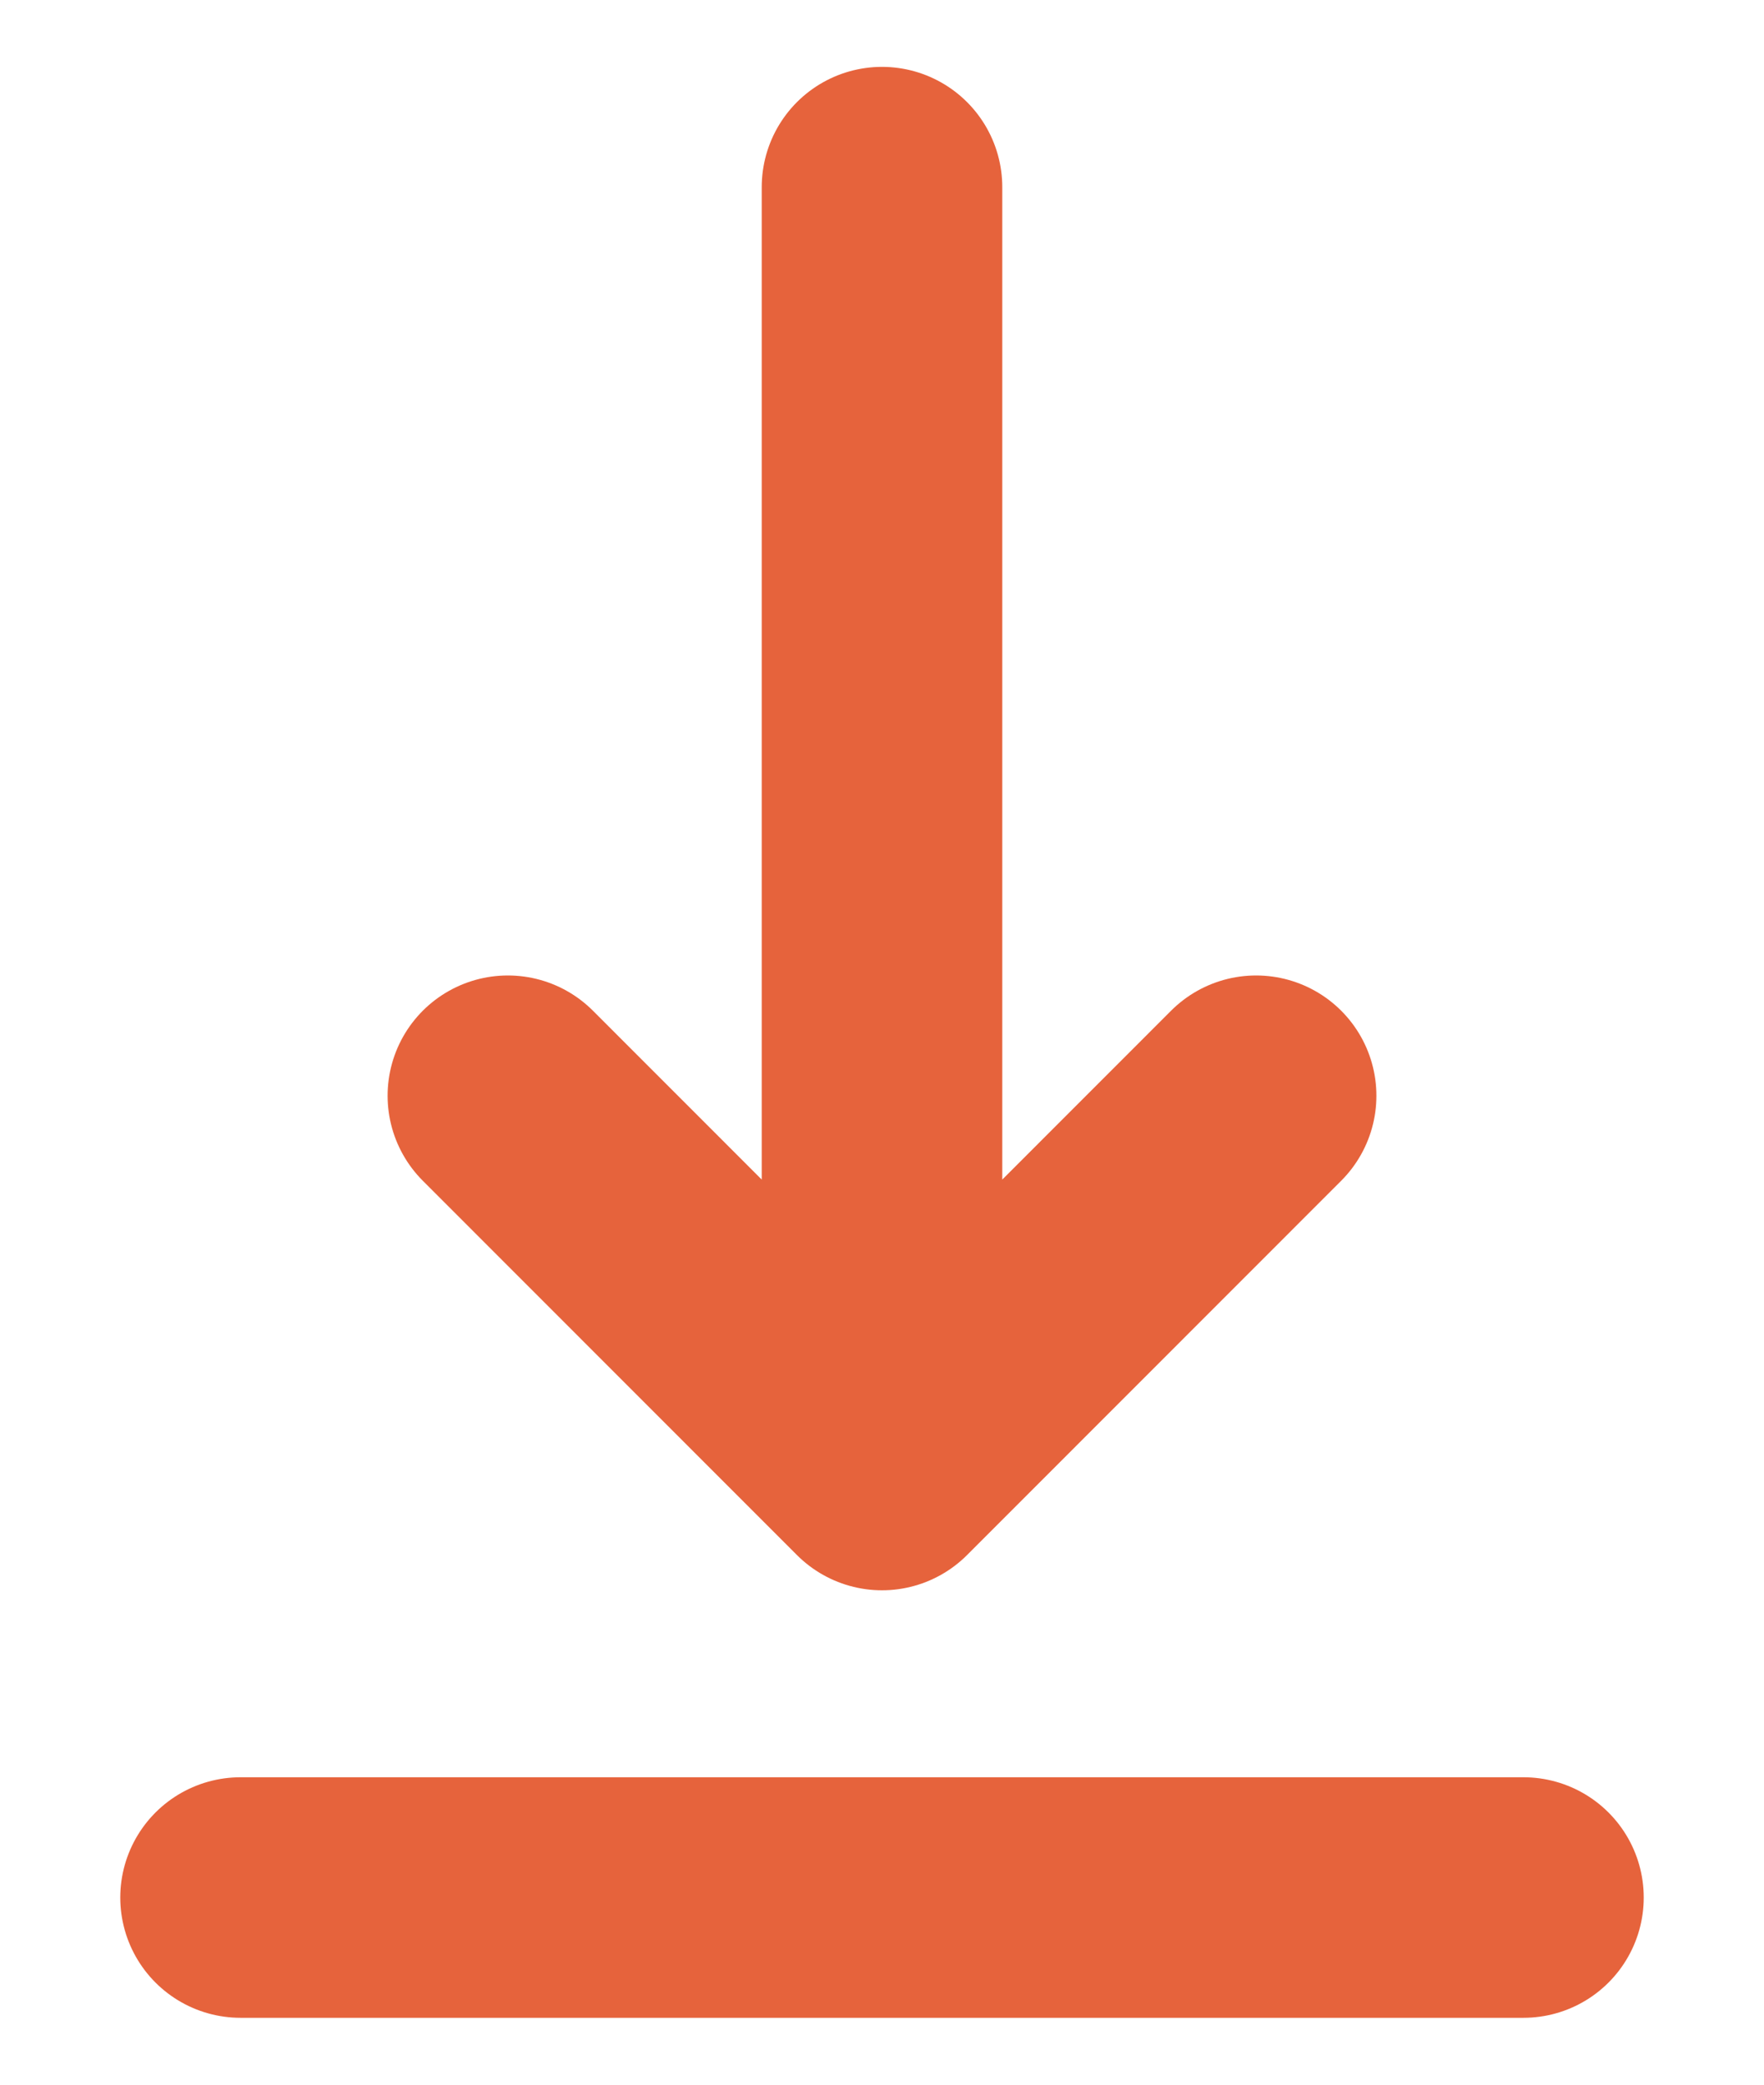
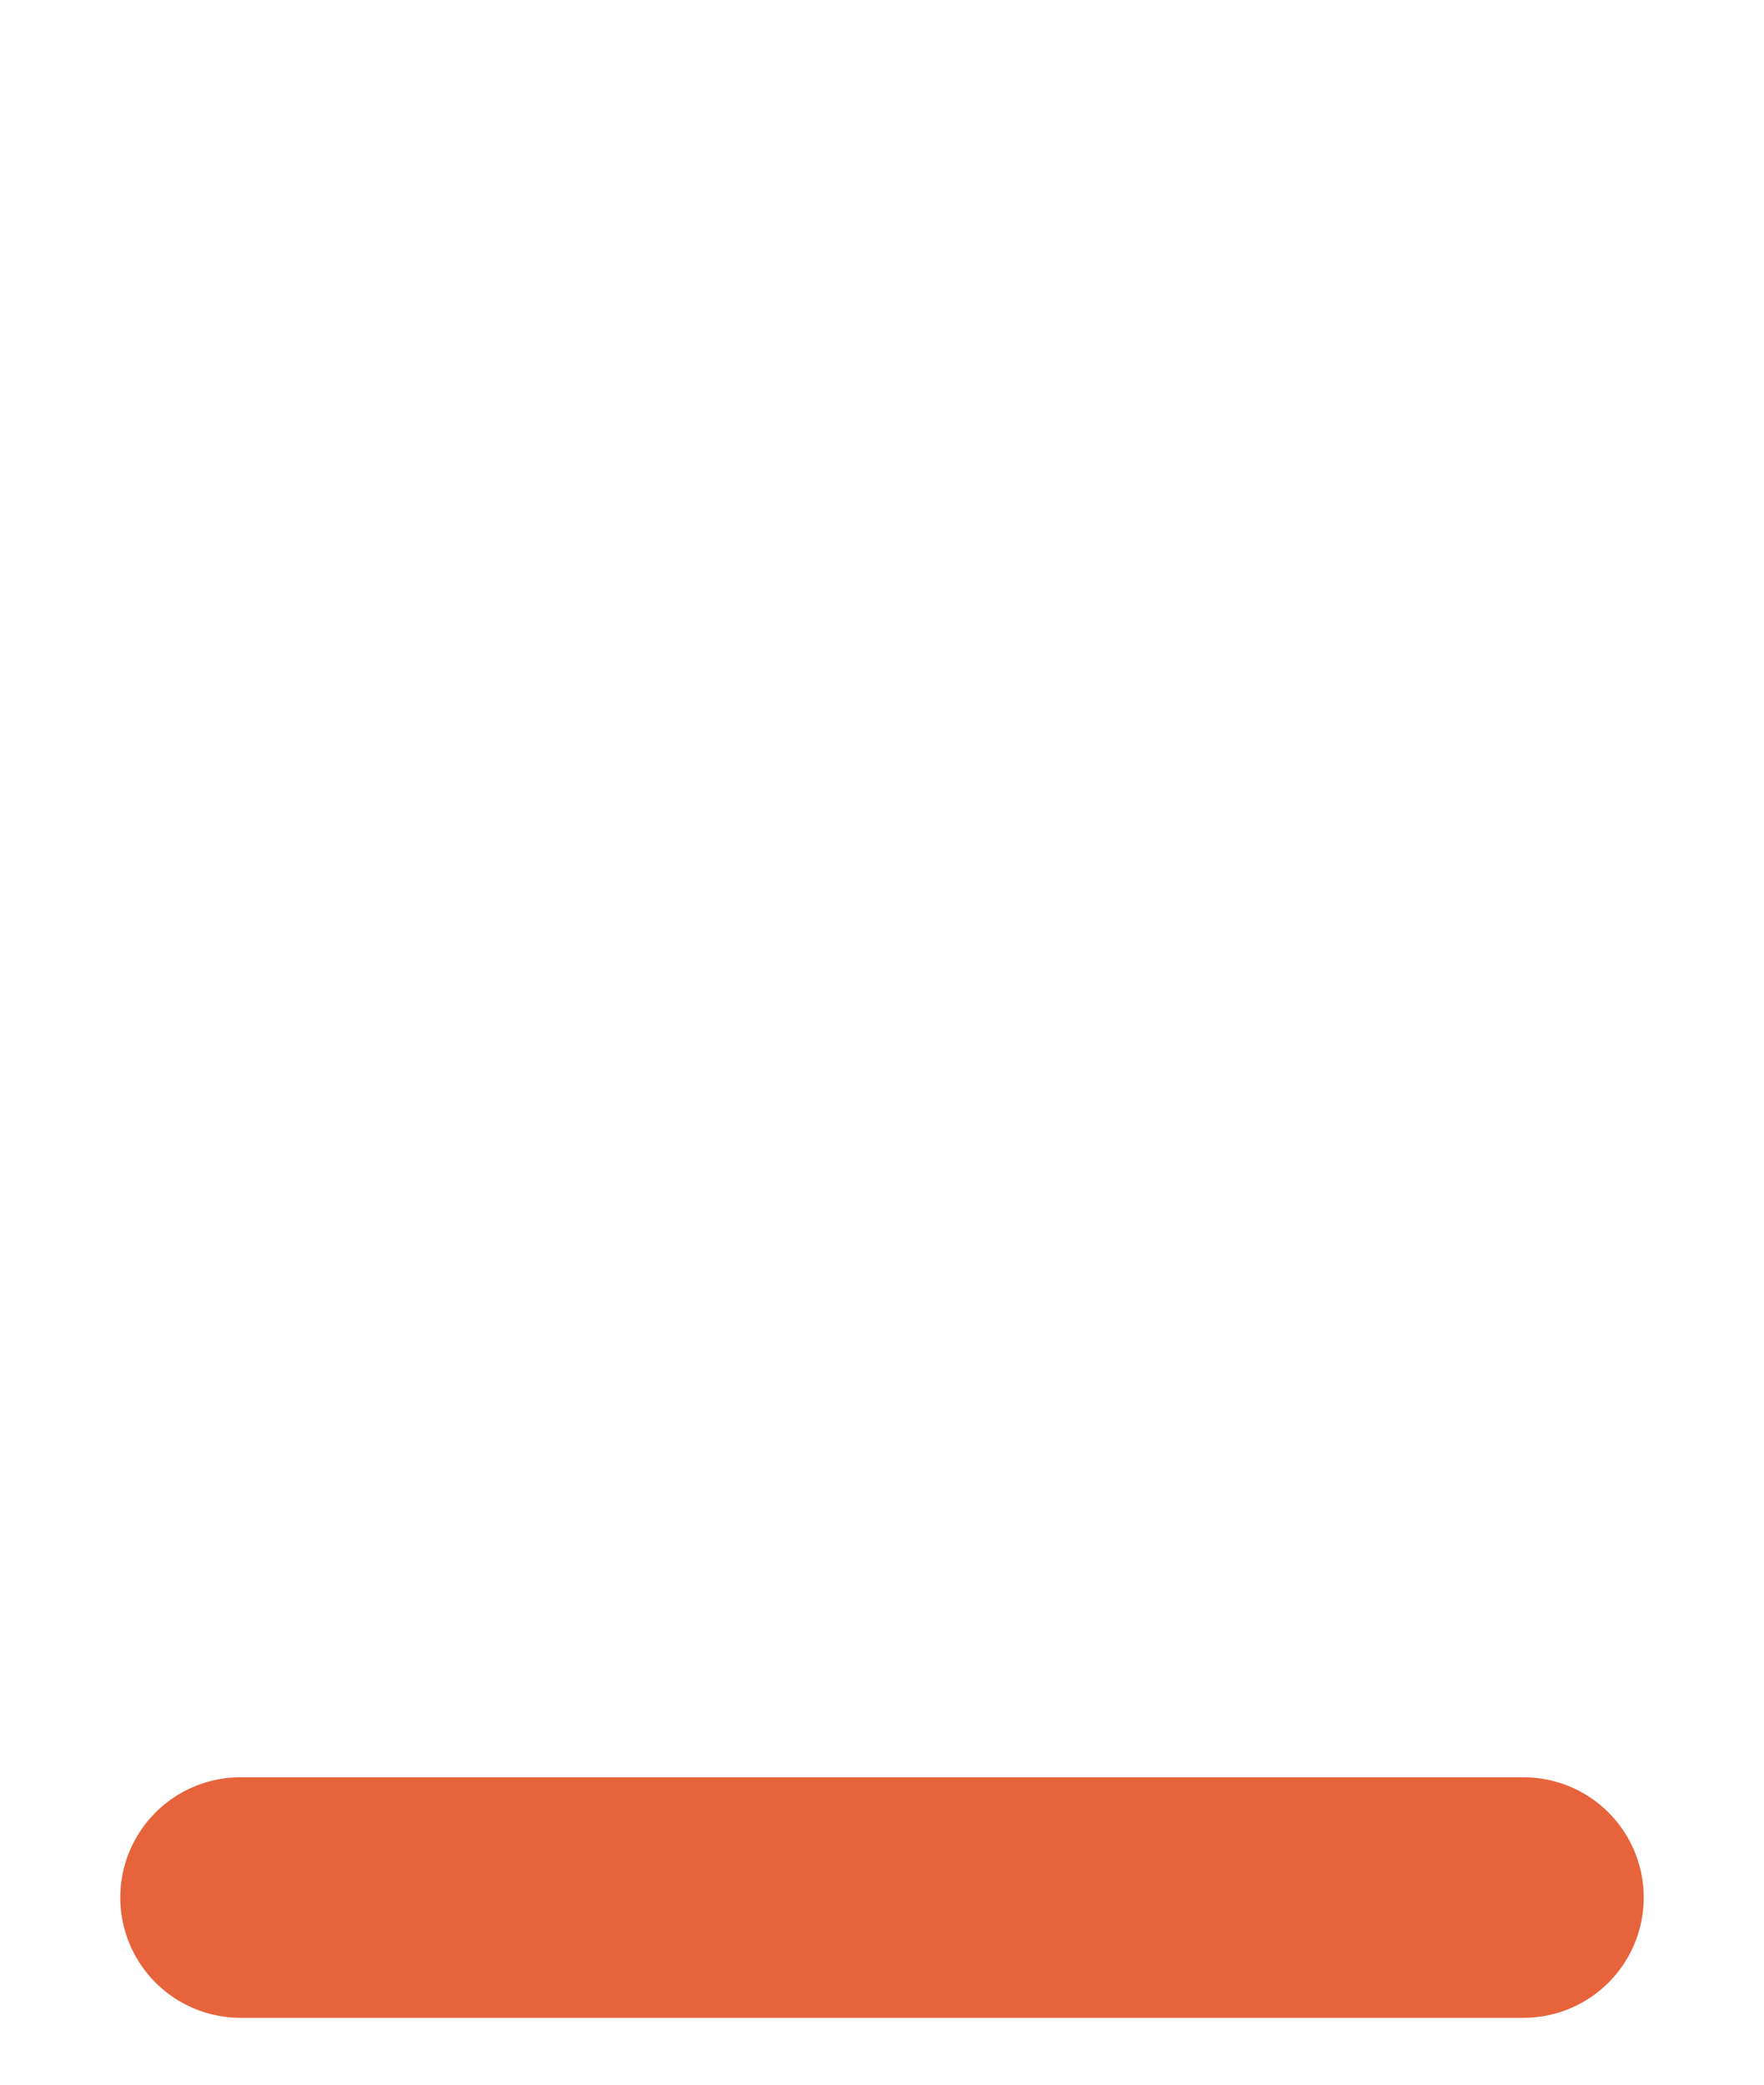
<svg xmlns="http://www.w3.org/2000/svg" width="11" height="13" viewBox="0 0 11 13" fill="none">
  <path d="M1.5 11.833H9.5" stroke="#E6633C" stroke-width="1.5" stroke-linecap="round" stroke-linejoin="round" />
-   <path d="M5.5 1.167V9.167M5.5 9.167L7.833 6.833M5.5 9.167L3.167 6.833" stroke="#E6633C" stroke-width="1.5" stroke-linecap="round" stroke-linejoin="round" />
</svg>